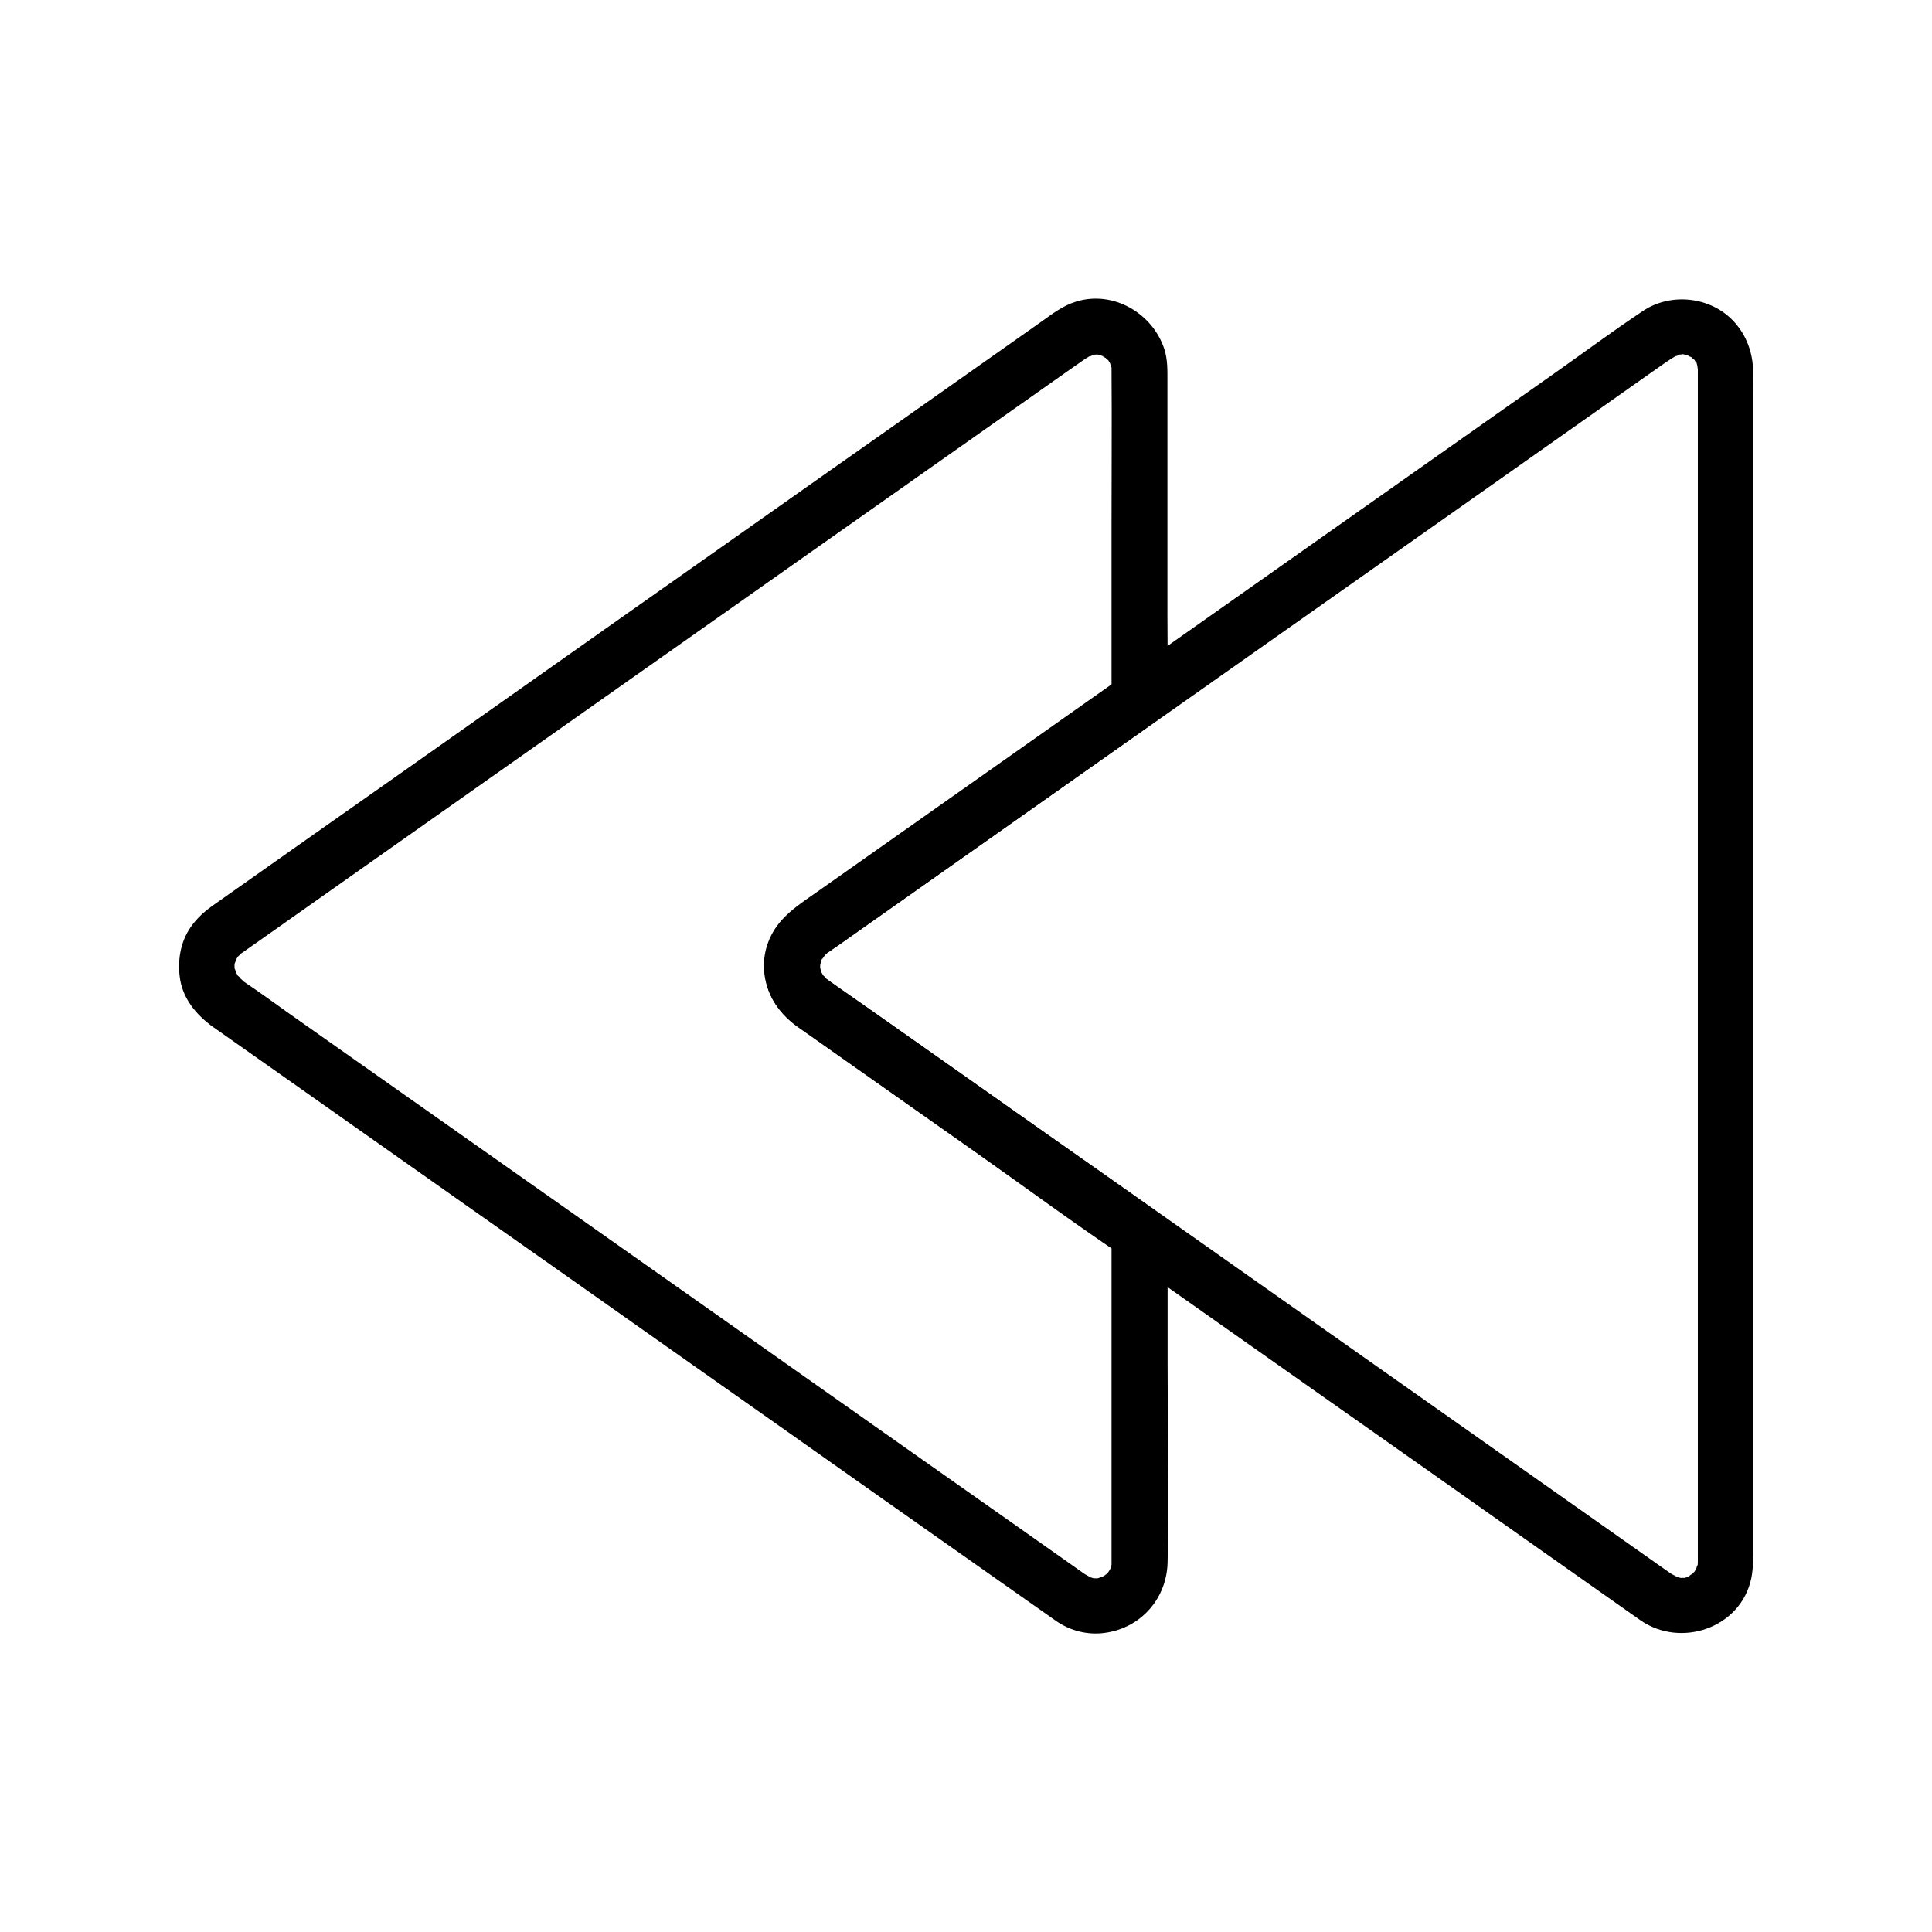
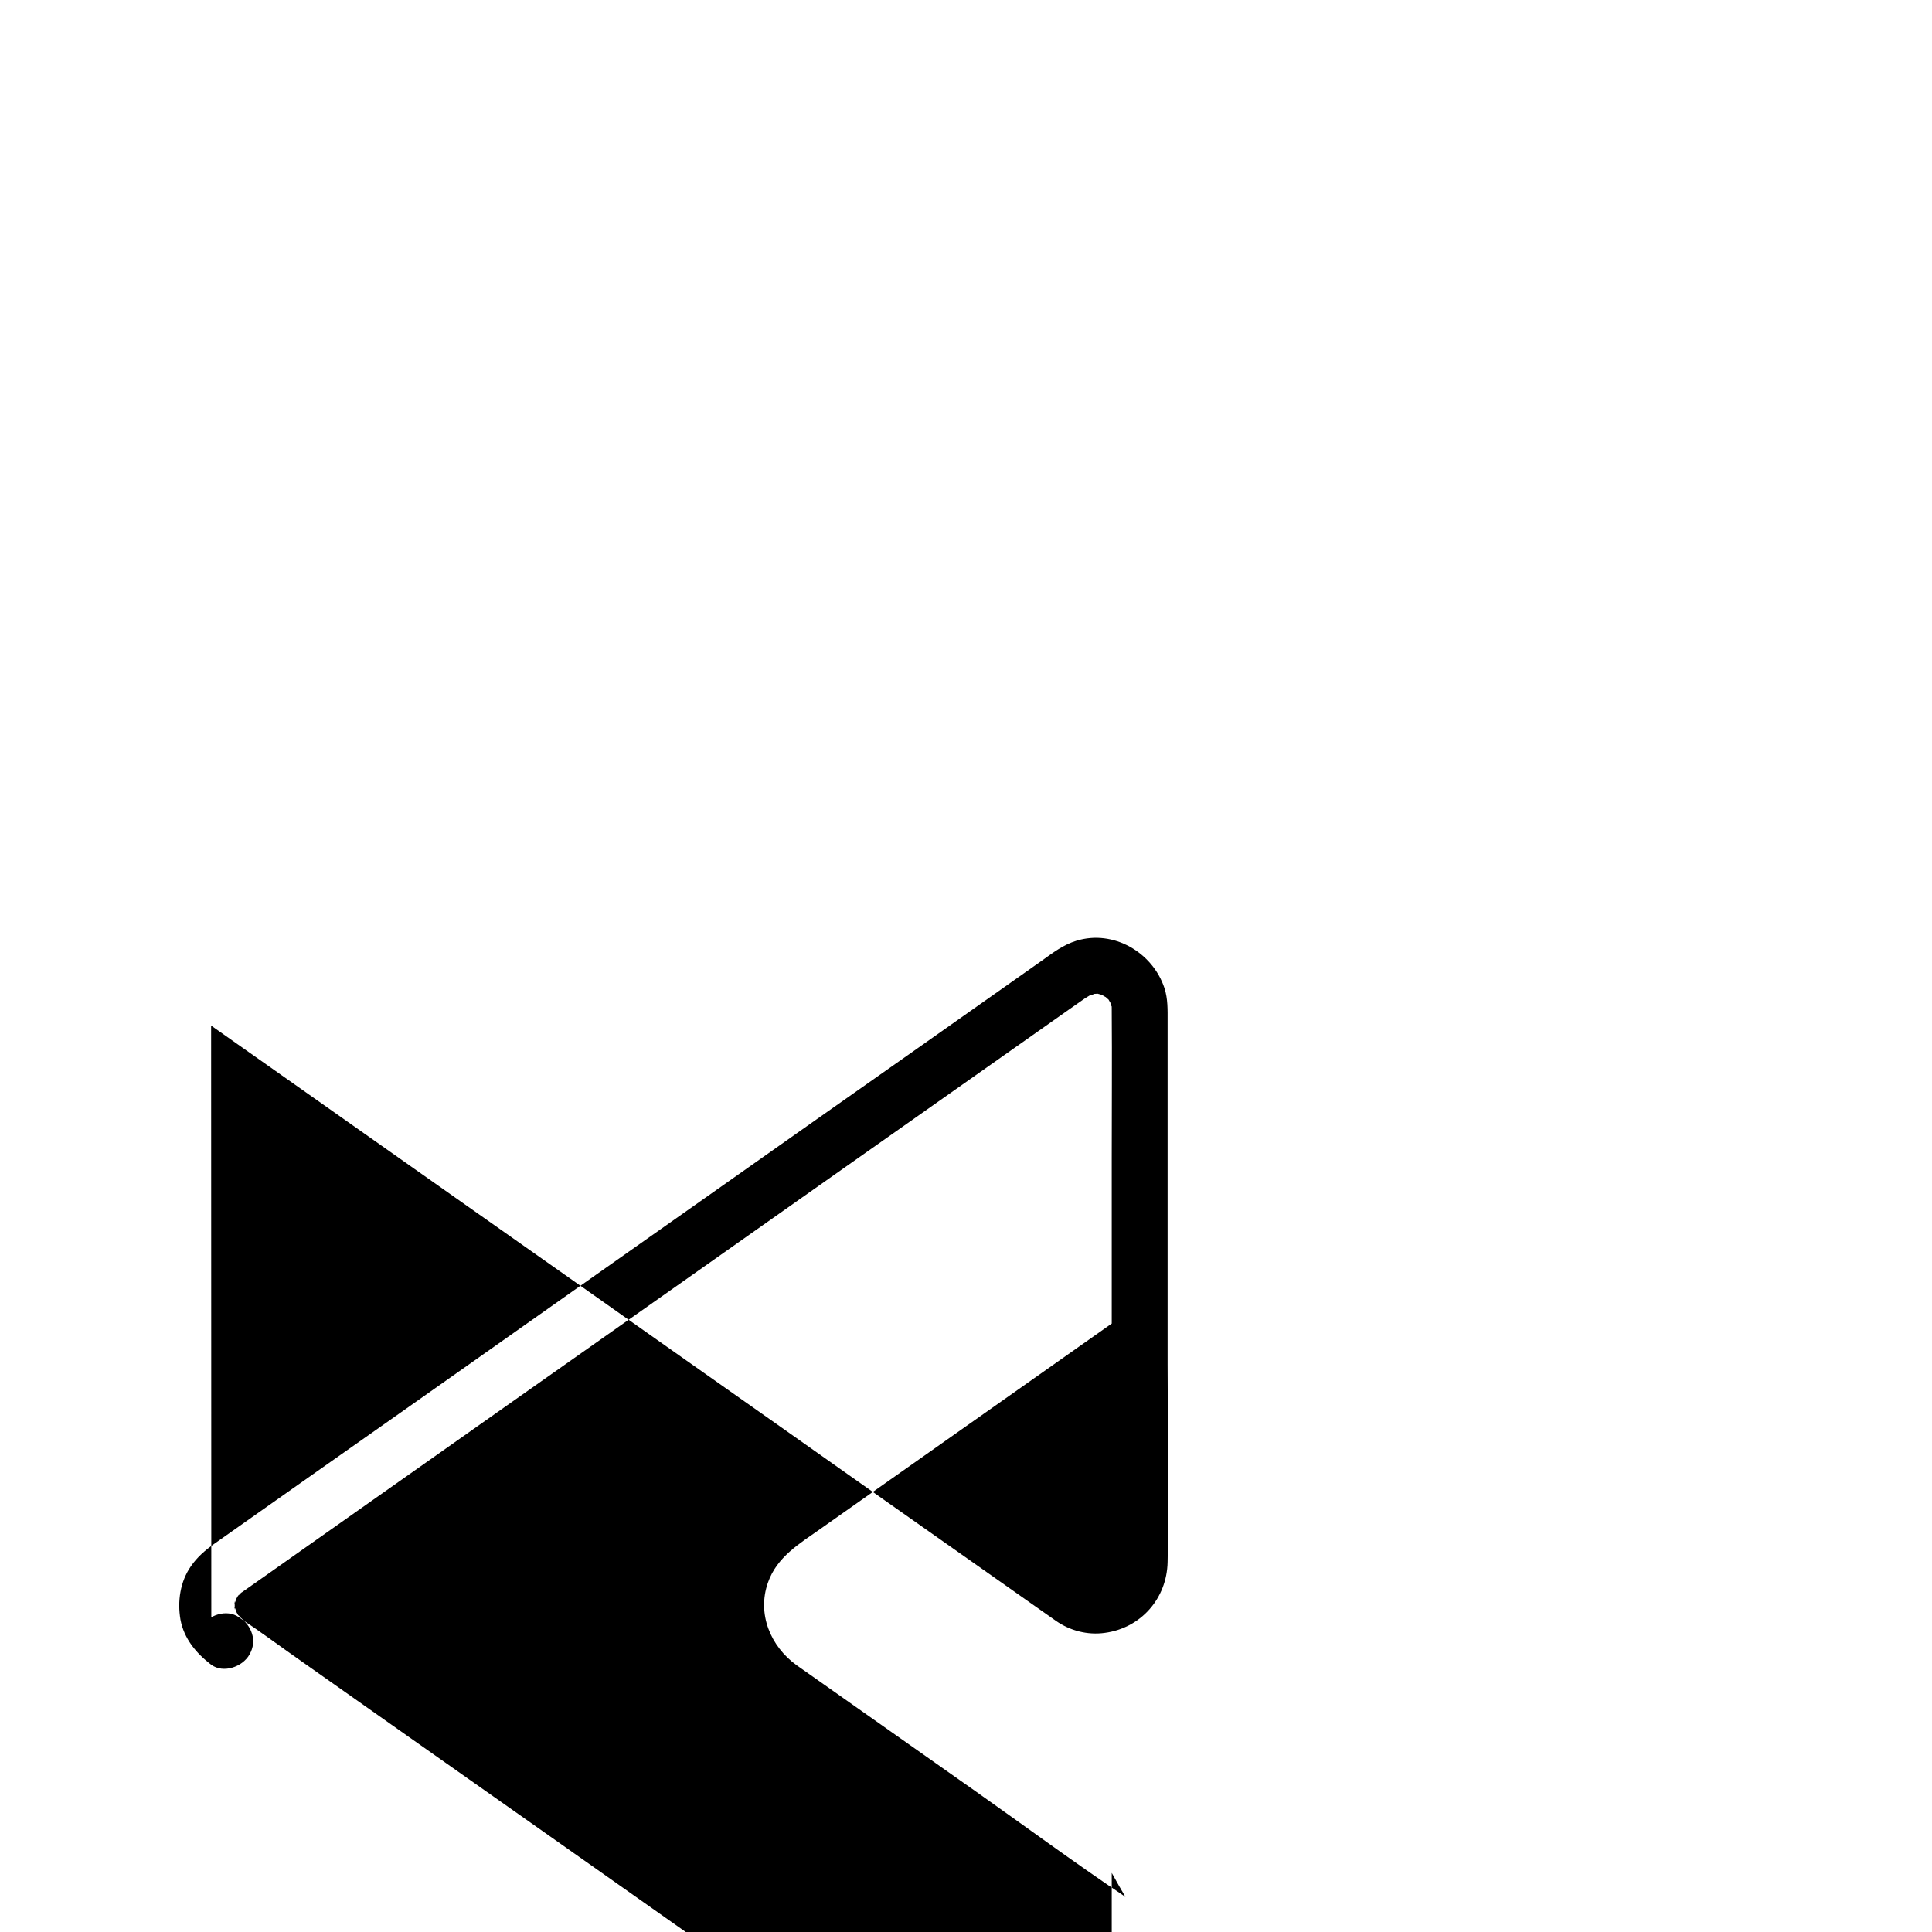
<svg xmlns="http://www.w3.org/2000/svg" fill="#000000" width="800px" height="800px" version="1.1" viewBox="144 144 512 512">
  <g>
-     <path d="m355.08 415.79c10.973 7.723 21.941 15.449 32.867 23.172 15.988 11.266 31.98 22.535 47.969 33.801 5.266 3.738 10.578 7.43 15.844 11.168 14.711 10.332 29.371 20.715 44.082 31.047 17.562 12.348 35.078 24.699 52.645 37.098 10.035 7.086 20.074 14.168 30.16 21.254 10.727 7.527 26.715 2.164 29.473-11.121 0.543-2.707 0.492-5.363 0.492-8.07v-31.047-52.938-64.602-65.484-55.695-35.277c0-2.215 0.051-4.43 0-6.641-0.098-4.922-1.723-9.496-5.019-13.137-6.051-6.691-16.727-7.922-24.207-2.902-8.117 5.41-15.988 11.266-23.961 16.875-16.973 11.957-33.996 23.961-50.973 35.918-15.844 11.168-31.637 22.289-47.477 33.457-5.656 3.984-11.367 7.969-17.023 12.004-14.465 10.184-28.93 20.367-43.395 30.555-13.43 9.445-26.863 18.895-40.297 28.387-2.953 2.117-5.707 4.379-7.43 7.676-2.117 4.082-2.707 8.758-1.723 13.234 1.035 4.676 4.086 8.367 7.973 11.27 3.199 2.41 8.266 0.543 10.086-2.656 2.215-3.789 0.543-7.723-2.656-10.086 1.379 1.031-1.18-1.477-0.051 0-0.297-0.441-1.23-2.363-0.688-0.887-0.195-0.543-0.59-2.559-0.395-0.934-0.051-0.395-0.051-0.789-0.051-1.18 0-0.789 0.492-1.672 0-0.395 0.148-0.344 0.246-0.836 0.297-1.133 0.098-0.492 0.59-0.934-0.051 0.098 0.297-0.492 1.574-2.016 0.59-1.031 0.344-0.344 1.379-1.328 0.441-0.543l0.051-0.051c1.082-0.836 2.262-1.574 3.394-2.363 6.051-4.281 12.152-8.562 18.203-12.84 16.727-11.809 33.504-23.617 50.234-35.426 6.199-4.379 12.398-8.707 18.598-13.086 12.004-8.461 23.961-16.875 35.965-25.34 17.465-12.301 34.934-24.602 52.398-36.898 13.188-9.297 26.371-18.598 39.559-27.898 2.461-1.723 4.871-3.492 7.477-5.066-1.277 0.738 0.492 0 1.082-0.195-1.277 0.441-0.789 0.051-0.246 0.051 0.297 0 0.836 0.051 1.133 0-1.23 0.148-0.887-0.195-0.297-0.051 0.395 0.098 0.934 0.344 1.379 0.395 0.887 0.051-0.887-0.641-0.195-0.098 0.297 0.246 0.836 0.543 1.23 0.738-1.133-0.59-0.543-0.492-0.148-0.098 0.195 0.246 0.543 0.59 0.789 0.789-0.887-0.738-0.395-0.641-0.098-0.148 0.148 0.297 0.395 0.738 0.59 0.984-0.688-0.887-0.195-0.738-0.051-0.148 0.098 0.344 0.195 0.836 0.297 1.18-0.492-1.23 0-0.195 0 0.543v1.23 24.355 48.02 61.844 65.094 58.5 41.82 11.465 2.902 0.641 0.098c0 0.297-0.051 0.688-0.051 0.984 0 0.984 0.441-0.934-0.051-0.148-0.246 0.395-0.297 0.984-0.441 1.426 0.59-1.574-0.344 0.344-0.641 0.789 0.984-1.379-0.395 0.195-0.789 0.59 1.23-1.133-0.395 0.051-0.887 0.395 1.133-0.738 0.738-0.246 0.195-0.098-0.543 0.148-1.082 0.297-1.625 0.395 1.625-0.297-0.195-0.098-0.887-0.148 1.625 0.098-0.246-0.148-0.887-0.395 1.477 0.492-0.59-0.441-1.031-0.738-0.738-0.492-1.426-0.984-2.117-1.477-4.231-3-8.461-5.953-12.695-8.953-15.547-10.973-31.094-21.895-46.641-32.867-16.875-11.906-33.75-23.762-50.625-35.672-8.266-5.856-16.582-11.66-24.848-17.516-9.938-6.988-19.875-14.023-29.863-21.008-16.188-11.414-32.375-22.828-48.562-34.195-2.953-2.066-5.953-4.184-8.906-6.25-3.246-2.312-8.215-0.59-10.086 2.656-2.203 3.637-0.676 7.723 2.57 10.035z" />
-     <path d="m199.95 415.79c6.25 4.43 12.547 8.809 18.793 13.234 15.301 10.773 30.602 21.551 45.855 32.324 19.434 13.676 38.867 27.355 58.301 41.082 18.5 13.039 37.047 26.074 55.547 39.164 12.594 8.855 25.141 17.711 37.738 26.566 2.559 1.77 5.066 3.59 7.625 5.363 3.789 2.656 8.414 3.836 12.988 3.199 9.543-1.277 16.434-9.102 16.629-18.746 0.395-17.418 0-34.883 0-52.301v-29.176c0-1.82 0.098-3.691 0-5.512-0.195-3.984-2.856-5.856-5.656-7.871-15.891-11.168-31.734-22.387-47.625-33.555-8.707-6.148-17.465-12.301-26.176-18.449-3.789-2.656-7.824-5.164-11.465-8.07 1.082 0.887 0-0.051-0.195-0.344-0.738-0.934 0.738 1.477-0.195-0.195-0.195-0.344-0.395-0.738-0.59-1.031 0.688 1.031 0.195 0.59 0.051 0.098 0-0.051-0.543-1.918-0.246-0.738 0.246 0.984 0-0.195 0-0.492 0-0.492 0-0.984 0.051-1.477-0.098 1.277 0.051 0.395 0.195-0.344 0.098-0.492 0.59-0.934-0.051 0.098 0.195-0.297 0.395-0.738 0.59-1.031 0.934-1.672-0.543 0.738 0.195-0.195 0.195-0.297 1.328-1.18 0.195-0.344 0.051-0.051 0.148-0.098 0.195-0.148 1.523-1.133 3.102-2.164 4.625-3.246 7.43-5.266 14.859-10.48 22.336-15.742 17.664-12.449 35.375-24.895 53.039-37.391 2.016-1.426 4.082-2.856 6.102-4.328 0.297-0.195 0.641-0.441 0.934-0.641 2.461-1.82 3.59-4.035 3.641-6.988 0.148-7.133 0-14.316 0-21.453v-61.941c0-2.902 0.098-5.856-0.836-8.707-3.148-9.496-13.531-15.547-23.32-12.547-3.543 1.082-6.25 3.199-9.152 5.266-11.02 7.773-21.992 15.5-33.012 23.273-17.762 12.496-35.523 24.992-53.234 37.492-19.633 13.824-39.262 27.652-58.891 41.523-16.48 11.609-32.914 23.223-49.398 34.785-8.266 5.856-16.582 11.66-24.848 17.516-2.363 1.672-4.43 3.445-6.102 5.856-2.902 4.133-3.641 9.348-2.805 14.219 0.941 5.008 4.141 8.895 8.172 11.945 3.199 2.363 8.266 0.543 10.086-2.656 2.215-3.789 0.543-7.723-2.656-10.086 1.328 0.984-0.887-1.031-0.246-0.297 0.543 0.641-0.098-0.098-0.148-0.246-0.195-0.344-0.395-0.738-0.59-1.031 0.098 0.148 0.297 1.133 0.148 0.395-0.051-0.344-0.148-0.836-0.344-1.133-0.344-0.59 0 0.246 0 0.492-0.051-0.492-0.051-0.984-0.051-1.477 0-0.297 0.051-0.59 0.051-0.887 0 0.246-0.344 1.082 0 0.492 0.148-0.297 0.297-0.789 0.344-1.133 0.148-0.738-0.051 0.246-0.148 0.395 0.195-0.297 0.395-0.738 0.59-1.031 0.051-0.148 0.688-0.887 0.148-0.246-0.641 0.738 1.574-1.328 0.246-0.297 0.246-0.195 0.543-0.395 0.789-0.543 1.969-1.379 3.887-2.754 5.805-4.082 8.512-6.004 17.023-12.004 25.535-18.008 12.891-9.102 25.781-18.156 38.672-27.258 14.957-10.527 29.961-21.105 44.918-31.637 14.711-10.383 29.473-20.762 44.184-31.145 12.348-8.707 24.746-17.418 37.098-26.125 7.676-5.41 15.352-10.824 22.977-16.188 1.379-0.934 2.707-1.918 4.082-2.856 0.59-0.395 1.18-0.688 1.77-1.082-1.18 0.688 0.297 0.098 0.789-0.148 0.641-0.344-0.297 0.051-0.543 0.051 0.297 0 0.59-0.051 0.887-0.051 1.82-0.051-0.641-0.344 0.59 0 0.344 0.098 0.738 0.195 1.082 0.297 0.836 0.195 0.297 0.195-0.195-0.098 0.297 0.195 1.871 1.133 1.18 0.59-0.688-0.492 0.641 0.688 0.934 0.934-0.098-0.098-0.641-1.082-0.297-0.395 0.148 0.297 0.344 0.738 0.59 0.984 0.441 0.441-0.051-0.195-0.148-0.441 0.148 0.441 0.195 1.031 0.441 1.426 0.344 0.543 0.051-0.148 0-0.441 0.051 0.441 0.051 0.836 0.051 1.277v0.051 0.344c0.098 12.988 0 25.977 0 38.965v45.02 2.707c1.23-2.117 2.461-4.231 3.641-6.394-10.973 7.723-21.941 15.449-32.867 23.172-15.988 11.266-31.98 22.535-47.969 33.801-5.559 3.938-11.512 7.379-13.922 14.27-2.902 8.266 0.688 16.875 7.578 21.844 1.031 0.738 2.117 1.477 3.148 2.215 14.859 10.48 29.766 20.961 44.625 31.438 12.891 9.102 25.633 18.5 38.719 27.305 0.246 0.148 0.441 0.344 0.688 0.492-1.23-2.117-2.461-4.231-3.641-6.394v32.867 47.922 5.461 0.887 0.641c-0.051 1.477-0.051 0.148 0-0.098-0.098 0.297-0.148 0.59-0.246 0.887-0.098 0.297-0.195 0.59-0.297 0.836 0.59-1.477 0.195-0.441 0-0.195-0.148 0.195-0.344 0.492-0.441 0.738-0.344 0.641 1.031-0.887-0.098 0.051-0.59 0.492-1.277 0.789-0.246 0.297-0.344 0.148-1.918 1.082-1.082 0.688 0.887-0.395-0.984 0.246-1.277 0.344-0.246 0.051-1.031 0.051-0.148 0.051 1.031 0-0.246-0.051-0.441-0.051-1.82-0.051 0.59 0.344-0.641-0.051-0.246-0.098-0.59-0.195-0.836-0.246-0.887-0.098 0.789 0.641 0.098 0.051-0.395-0.344-0.934-0.543-1.379-0.836-0.344-0.195-0.641-0.441-0.984-0.688-5.512-3.887-11.02-7.773-16.531-11.66-10.676-7.527-21.402-15.055-32.078-22.582-13.777-9.691-27.551-19.434-41.328-29.125-14.762-10.43-29.57-20.812-44.328-31.242-13.676-9.645-27.355-19.285-41.082-28.93-10.527-7.43-21.059-14.859-31.637-22.289-5.215-3.641-10.332-7.477-15.598-10.973-0.246-0.148-0.441-0.344-0.688-0.492-3.246-2.312-8.215-0.59-10.086 2.656-2.062 3.535-0.488 7.621 2.758 9.934z" />
+     <path d="m199.95 415.79c6.25 4.43 12.547 8.809 18.793 13.234 15.301 10.773 30.602 21.551 45.855 32.324 19.434 13.676 38.867 27.355 58.301 41.082 18.5 13.039 37.047 26.074 55.547 39.164 12.594 8.855 25.141 17.711 37.738 26.566 2.559 1.77 5.066 3.59 7.625 5.363 3.789 2.656 8.414 3.836 12.988 3.199 9.543-1.277 16.434-9.102 16.629-18.746 0.395-17.418 0-34.883 0-52.301v-29.176v-61.941c0-2.902 0.098-5.856-0.836-8.707-3.148-9.496-13.531-15.547-23.32-12.547-3.543 1.082-6.25 3.199-9.152 5.266-11.02 7.773-21.992 15.5-33.012 23.273-17.762 12.496-35.523 24.992-53.234 37.492-19.633 13.824-39.262 27.652-58.891 41.523-16.48 11.609-32.914 23.223-49.398 34.785-8.266 5.856-16.582 11.66-24.848 17.516-2.363 1.672-4.43 3.445-6.102 5.856-2.902 4.133-3.641 9.348-2.805 14.219 0.941 5.008 4.141 8.895 8.172 11.945 3.199 2.363 8.266 0.543 10.086-2.656 2.215-3.789 0.543-7.723-2.656-10.086 1.328 0.984-0.887-1.031-0.246-0.297 0.543 0.641-0.098-0.098-0.148-0.246-0.195-0.344-0.395-0.738-0.59-1.031 0.098 0.148 0.297 1.133 0.148 0.395-0.051-0.344-0.148-0.836-0.344-1.133-0.344-0.59 0 0.246 0 0.492-0.051-0.492-0.051-0.984-0.051-1.477 0-0.297 0.051-0.59 0.051-0.887 0 0.246-0.344 1.082 0 0.492 0.148-0.297 0.297-0.789 0.344-1.133 0.148-0.738-0.051 0.246-0.148 0.395 0.195-0.297 0.395-0.738 0.59-1.031 0.051-0.148 0.688-0.887 0.148-0.246-0.641 0.738 1.574-1.328 0.246-0.297 0.246-0.195 0.543-0.395 0.789-0.543 1.969-1.379 3.887-2.754 5.805-4.082 8.512-6.004 17.023-12.004 25.535-18.008 12.891-9.102 25.781-18.156 38.672-27.258 14.957-10.527 29.961-21.105 44.918-31.637 14.711-10.383 29.473-20.762 44.184-31.145 12.348-8.707 24.746-17.418 37.098-26.125 7.676-5.41 15.352-10.824 22.977-16.188 1.379-0.934 2.707-1.918 4.082-2.856 0.59-0.395 1.18-0.688 1.77-1.082-1.18 0.688 0.297 0.098 0.789-0.148 0.641-0.344-0.297 0.051-0.543 0.051 0.297 0 0.59-0.051 0.887-0.051 1.82-0.051-0.641-0.344 0.59 0 0.344 0.098 0.738 0.195 1.082 0.297 0.836 0.195 0.297 0.195-0.195-0.098 0.297 0.195 1.871 1.133 1.18 0.59-0.688-0.492 0.641 0.688 0.934 0.934-0.098-0.098-0.641-1.082-0.297-0.395 0.148 0.297 0.344 0.738 0.59 0.984 0.441 0.441-0.051-0.195-0.148-0.441 0.148 0.441 0.195 1.031 0.441 1.426 0.344 0.543 0.051-0.148 0-0.441 0.051 0.441 0.051 0.836 0.051 1.277v0.051 0.344c0.098 12.988 0 25.977 0 38.965v45.02 2.707c1.23-2.117 2.461-4.231 3.641-6.394-10.973 7.723-21.941 15.449-32.867 23.172-15.988 11.266-31.98 22.535-47.969 33.801-5.559 3.938-11.512 7.379-13.922 14.27-2.902 8.266 0.688 16.875 7.578 21.844 1.031 0.738 2.117 1.477 3.148 2.215 14.859 10.48 29.766 20.961 44.625 31.438 12.891 9.102 25.633 18.5 38.719 27.305 0.246 0.148 0.441 0.344 0.688 0.492-1.23-2.117-2.461-4.231-3.641-6.394v32.867 47.922 5.461 0.887 0.641c-0.051 1.477-0.051 0.148 0-0.098-0.098 0.297-0.148 0.59-0.246 0.887-0.098 0.297-0.195 0.59-0.297 0.836 0.59-1.477 0.195-0.441 0-0.195-0.148 0.195-0.344 0.492-0.441 0.738-0.344 0.641 1.031-0.887-0.098 0.051-0.59 0.492-1.277 0.789-0.246 0.297-0.344 0.148-1.918 1.082-1.082 0.688 0.887-0.395-0.984 0.246-1.277 0.344-0.246 0.051-1.031 0.051-0.148 0.051 1.031 0-0.246-0.051-0.441-0.051-1.82-0.051 0.59 0.344-0.641-0.051-0.246-0.098-0.59-0.195-0.836-0.246-0.887-0.098 0.789 0.641 0.098 0.051-0.395-0.344-0.934-0.543-1.379-0.836-0.344-0.195-0.641-0.441-0.984-0.688-5.512-3.887-11.02-7.773-16.531-11.66-10.676-7.527-21.402-15.055-32.078-22.582-13.777-9.691-27.551-19.434-41.328-29.125-14.762-10.43-29.57-20.812-44.328-31.242-13.676-9.645-27.355-19.285-41.082-28.93-10.527-7.43-21.059-14.859-31.637-22.289-5.215-3.641-10.332-7.477-15.598-10.973-0.246-0.148-0.441-0.344-0.688-0.492-3.246-2.312-8.215-0.59-10.086 2.656-2.062 3.535-0.488 7.621 2.758 9.934z" />
  </g>
</svg>